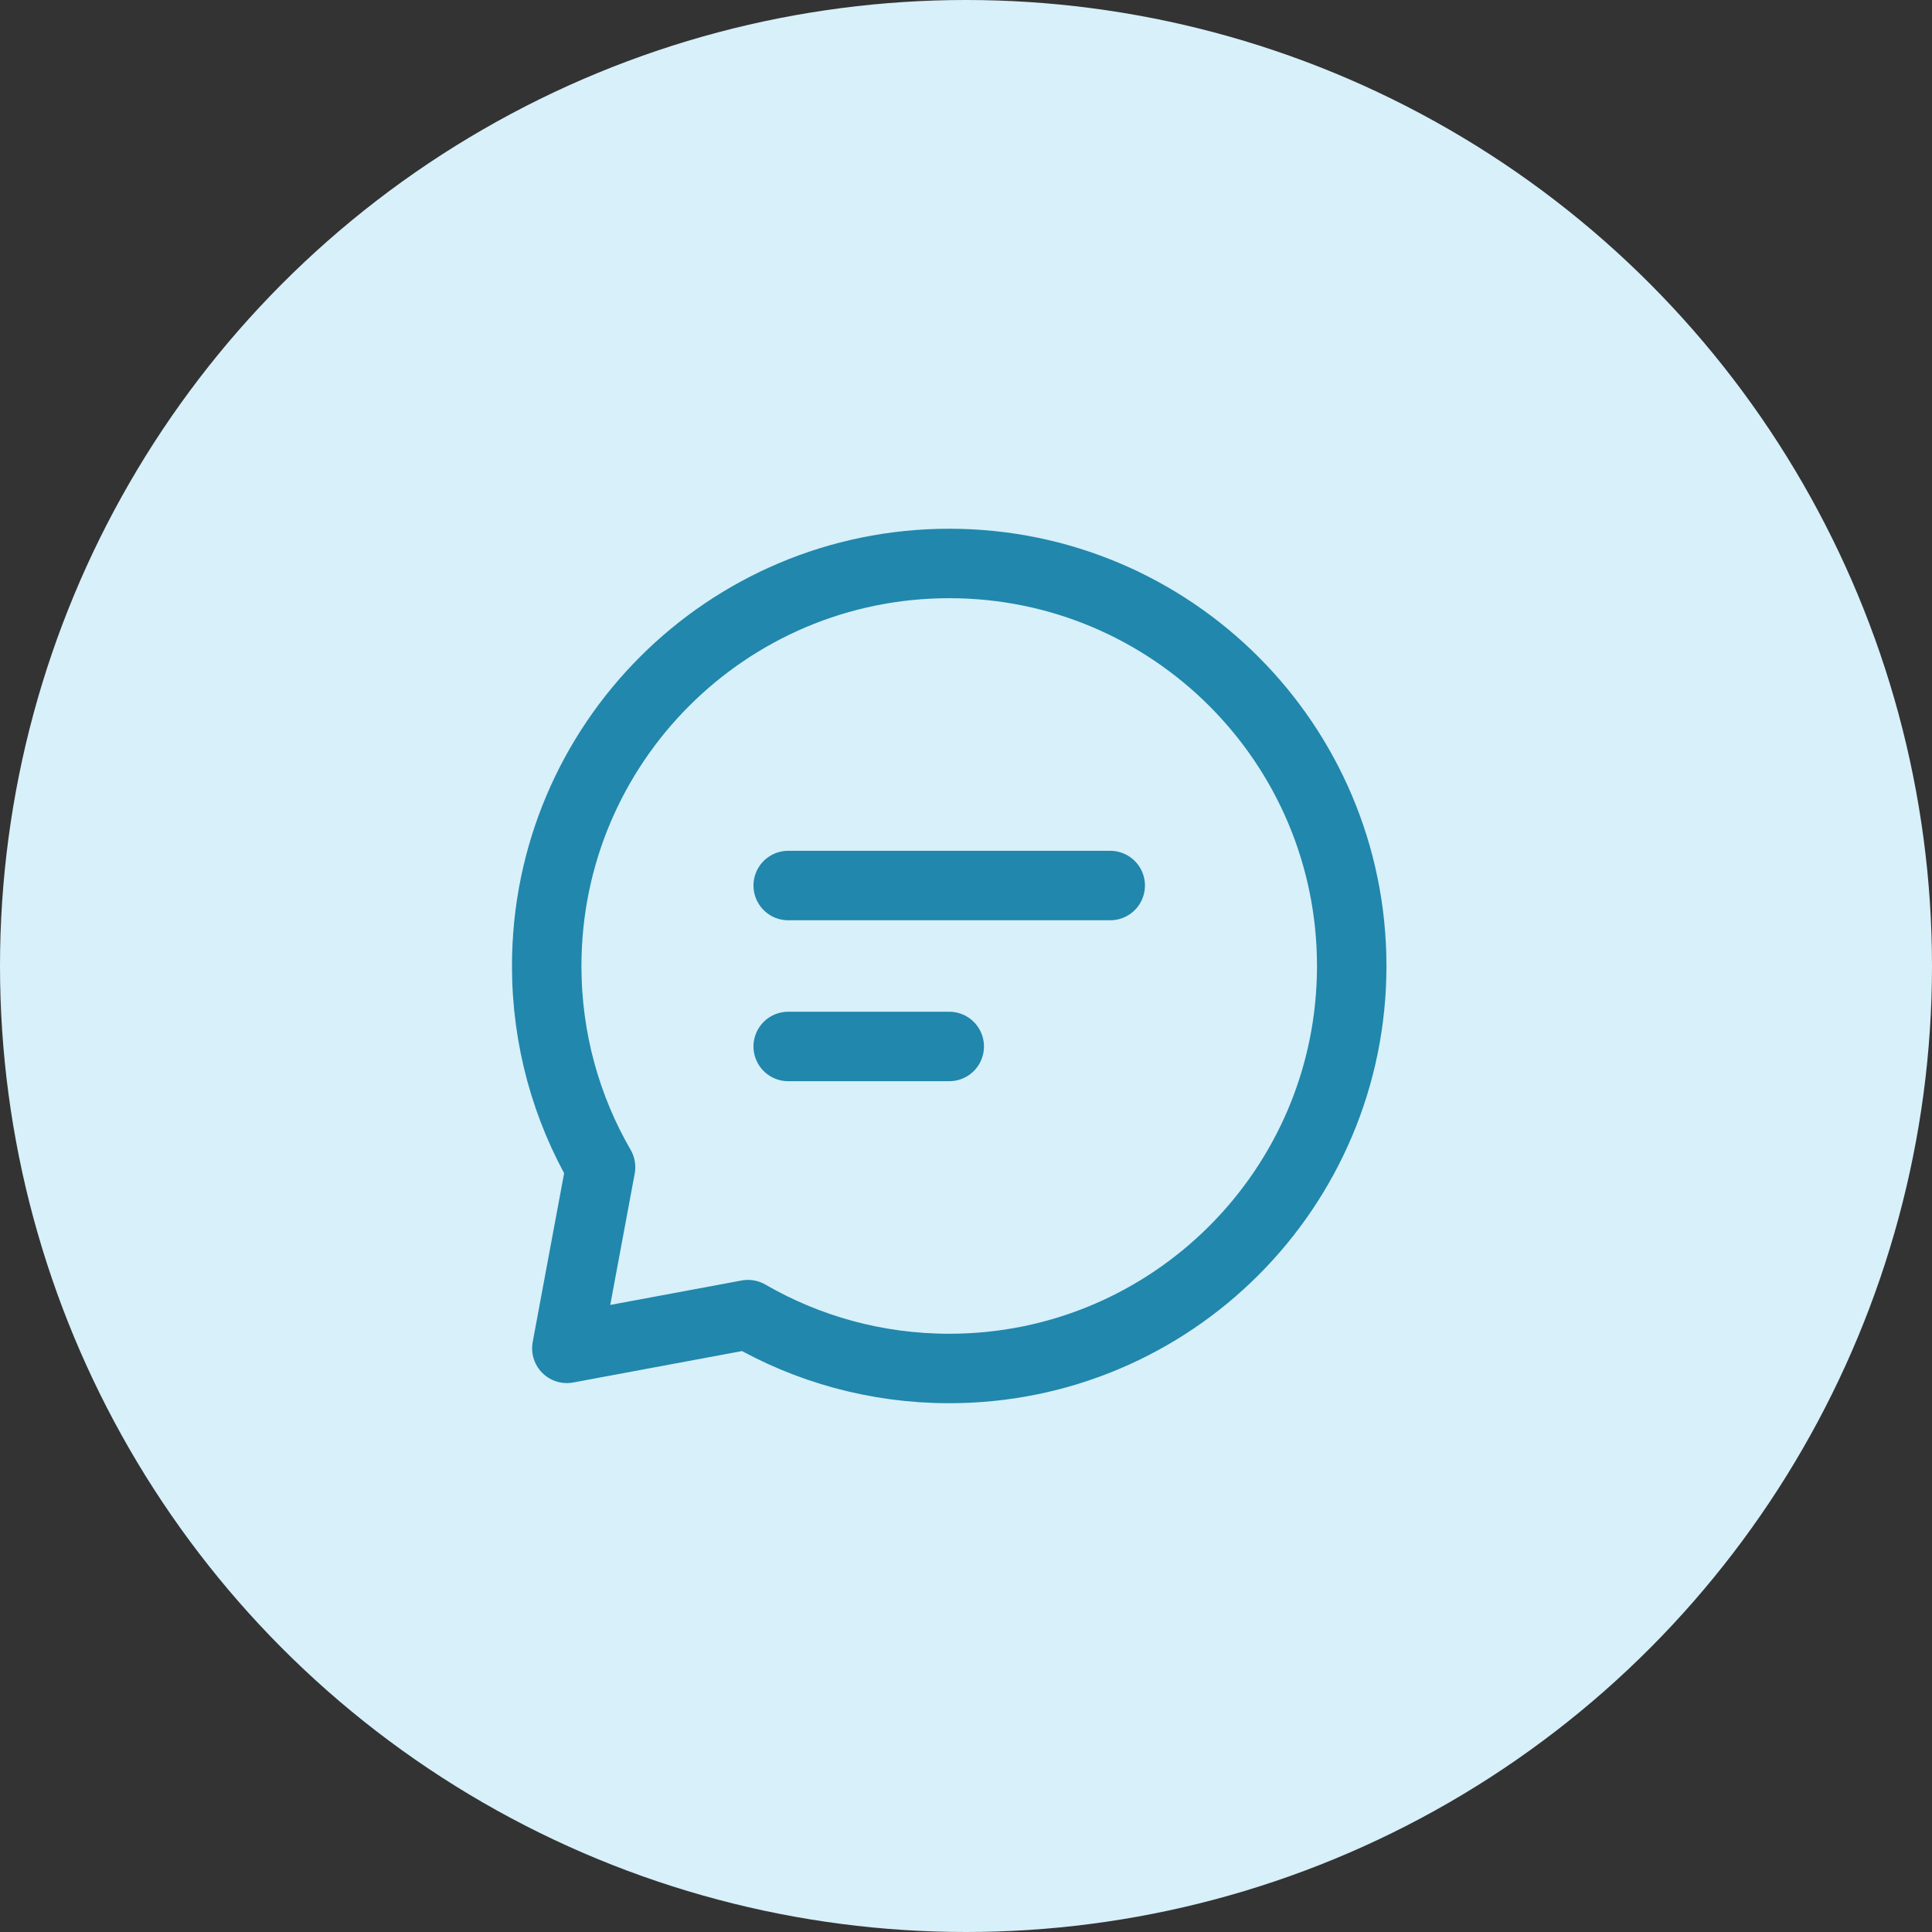
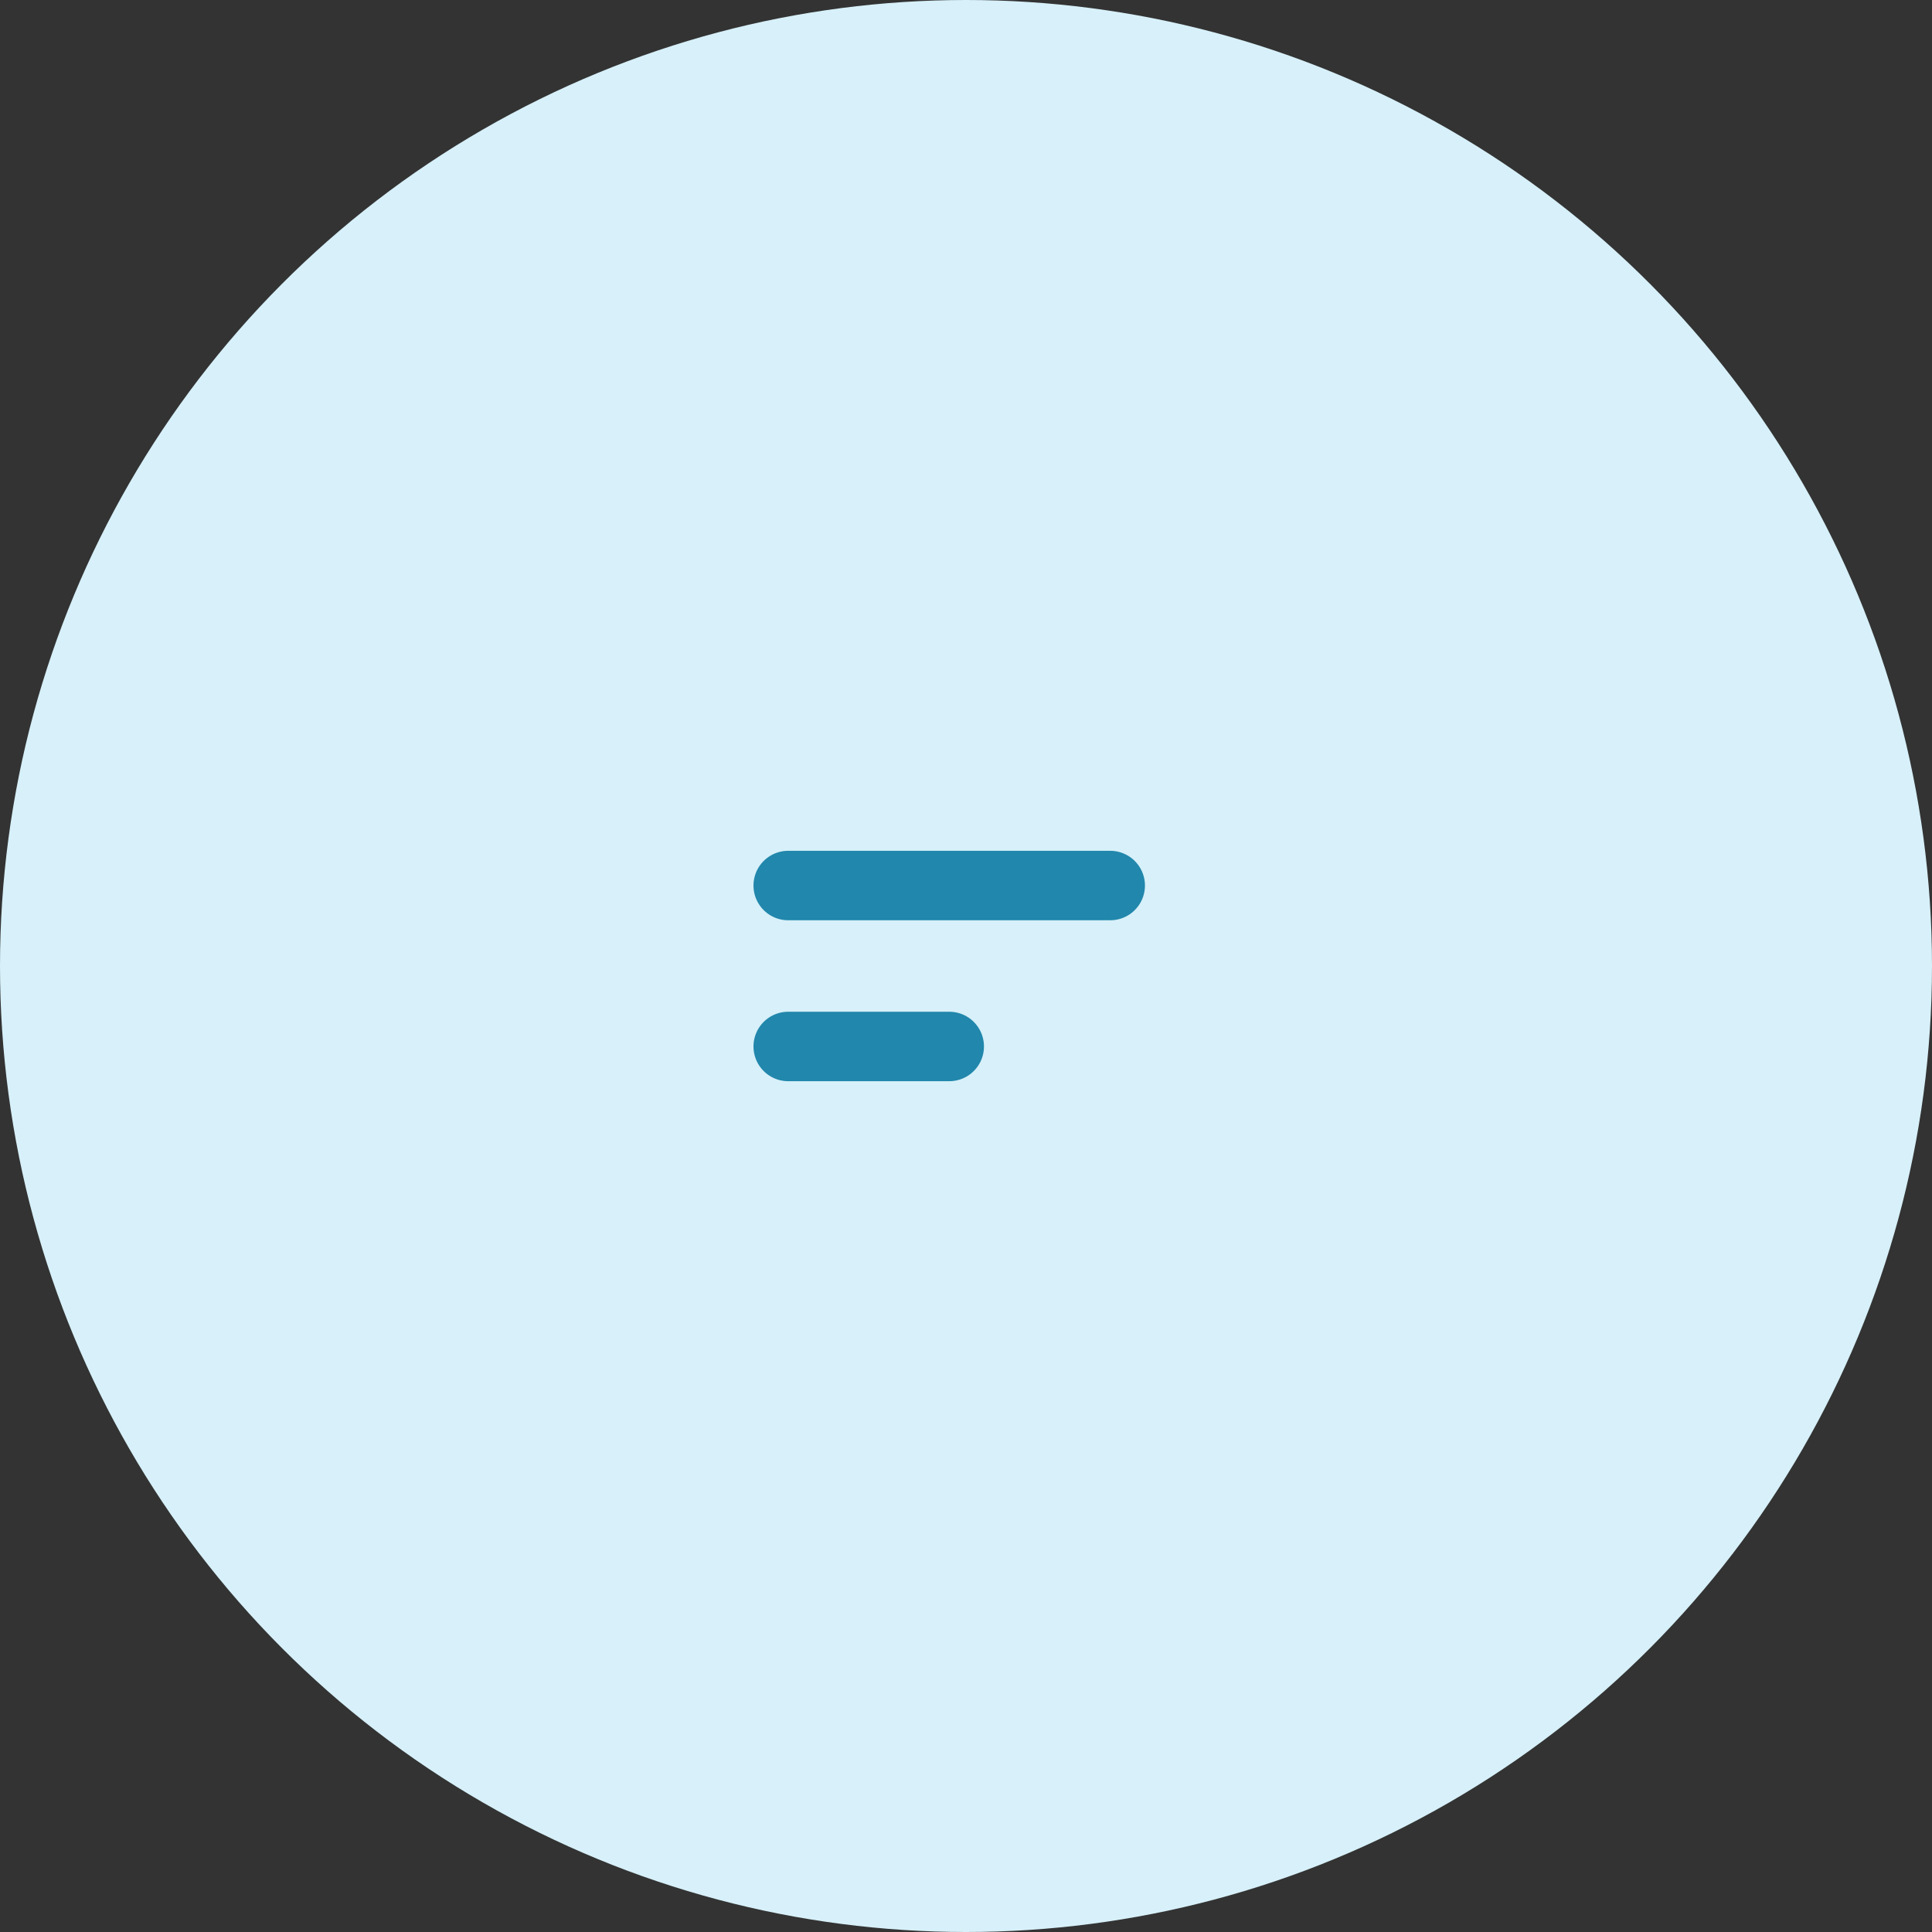
<svg xmlns="http://www.w3.org/2000/svg" width="40" height="40" viewBox="0 0 40 40" fill="none">
  <rect x="0" y="0" width="40" height="40" fill="#333333" stroke="none" />
  <circle cx="20" cy="20" r="20" fill="#D7F0F9" />
  <path d="M16.319 18.334H19.653H22.986" stroke="#2187AC" stroke-width="1.438" stroke-linecap="round" stroke-linejoin="round" />
  <path d="M16.319 21.666H17.986H19.653" stroke="#2187AC" stroke-width="1.438" stroke-linecap="round" stroke-linejoin="round" />
-   <path d="M19.653 28.333C24.255 28.333 27.986 24.602 27.986 20C27.986 15.398 24.255 11.666 19.653 11.666C15.05 11.666 11.319 15.398 11.319 20C11.319 21.518 11.725 22.941 12.434 24.166L11.736 27.916L15.486 27.218C16.712 27.927 18.135 28.333 19.653 28.333Z" stroke="#2187AC" stroke-width="1.438" stroke-linecap="round" stroke-linejoin="round" />
</svg>